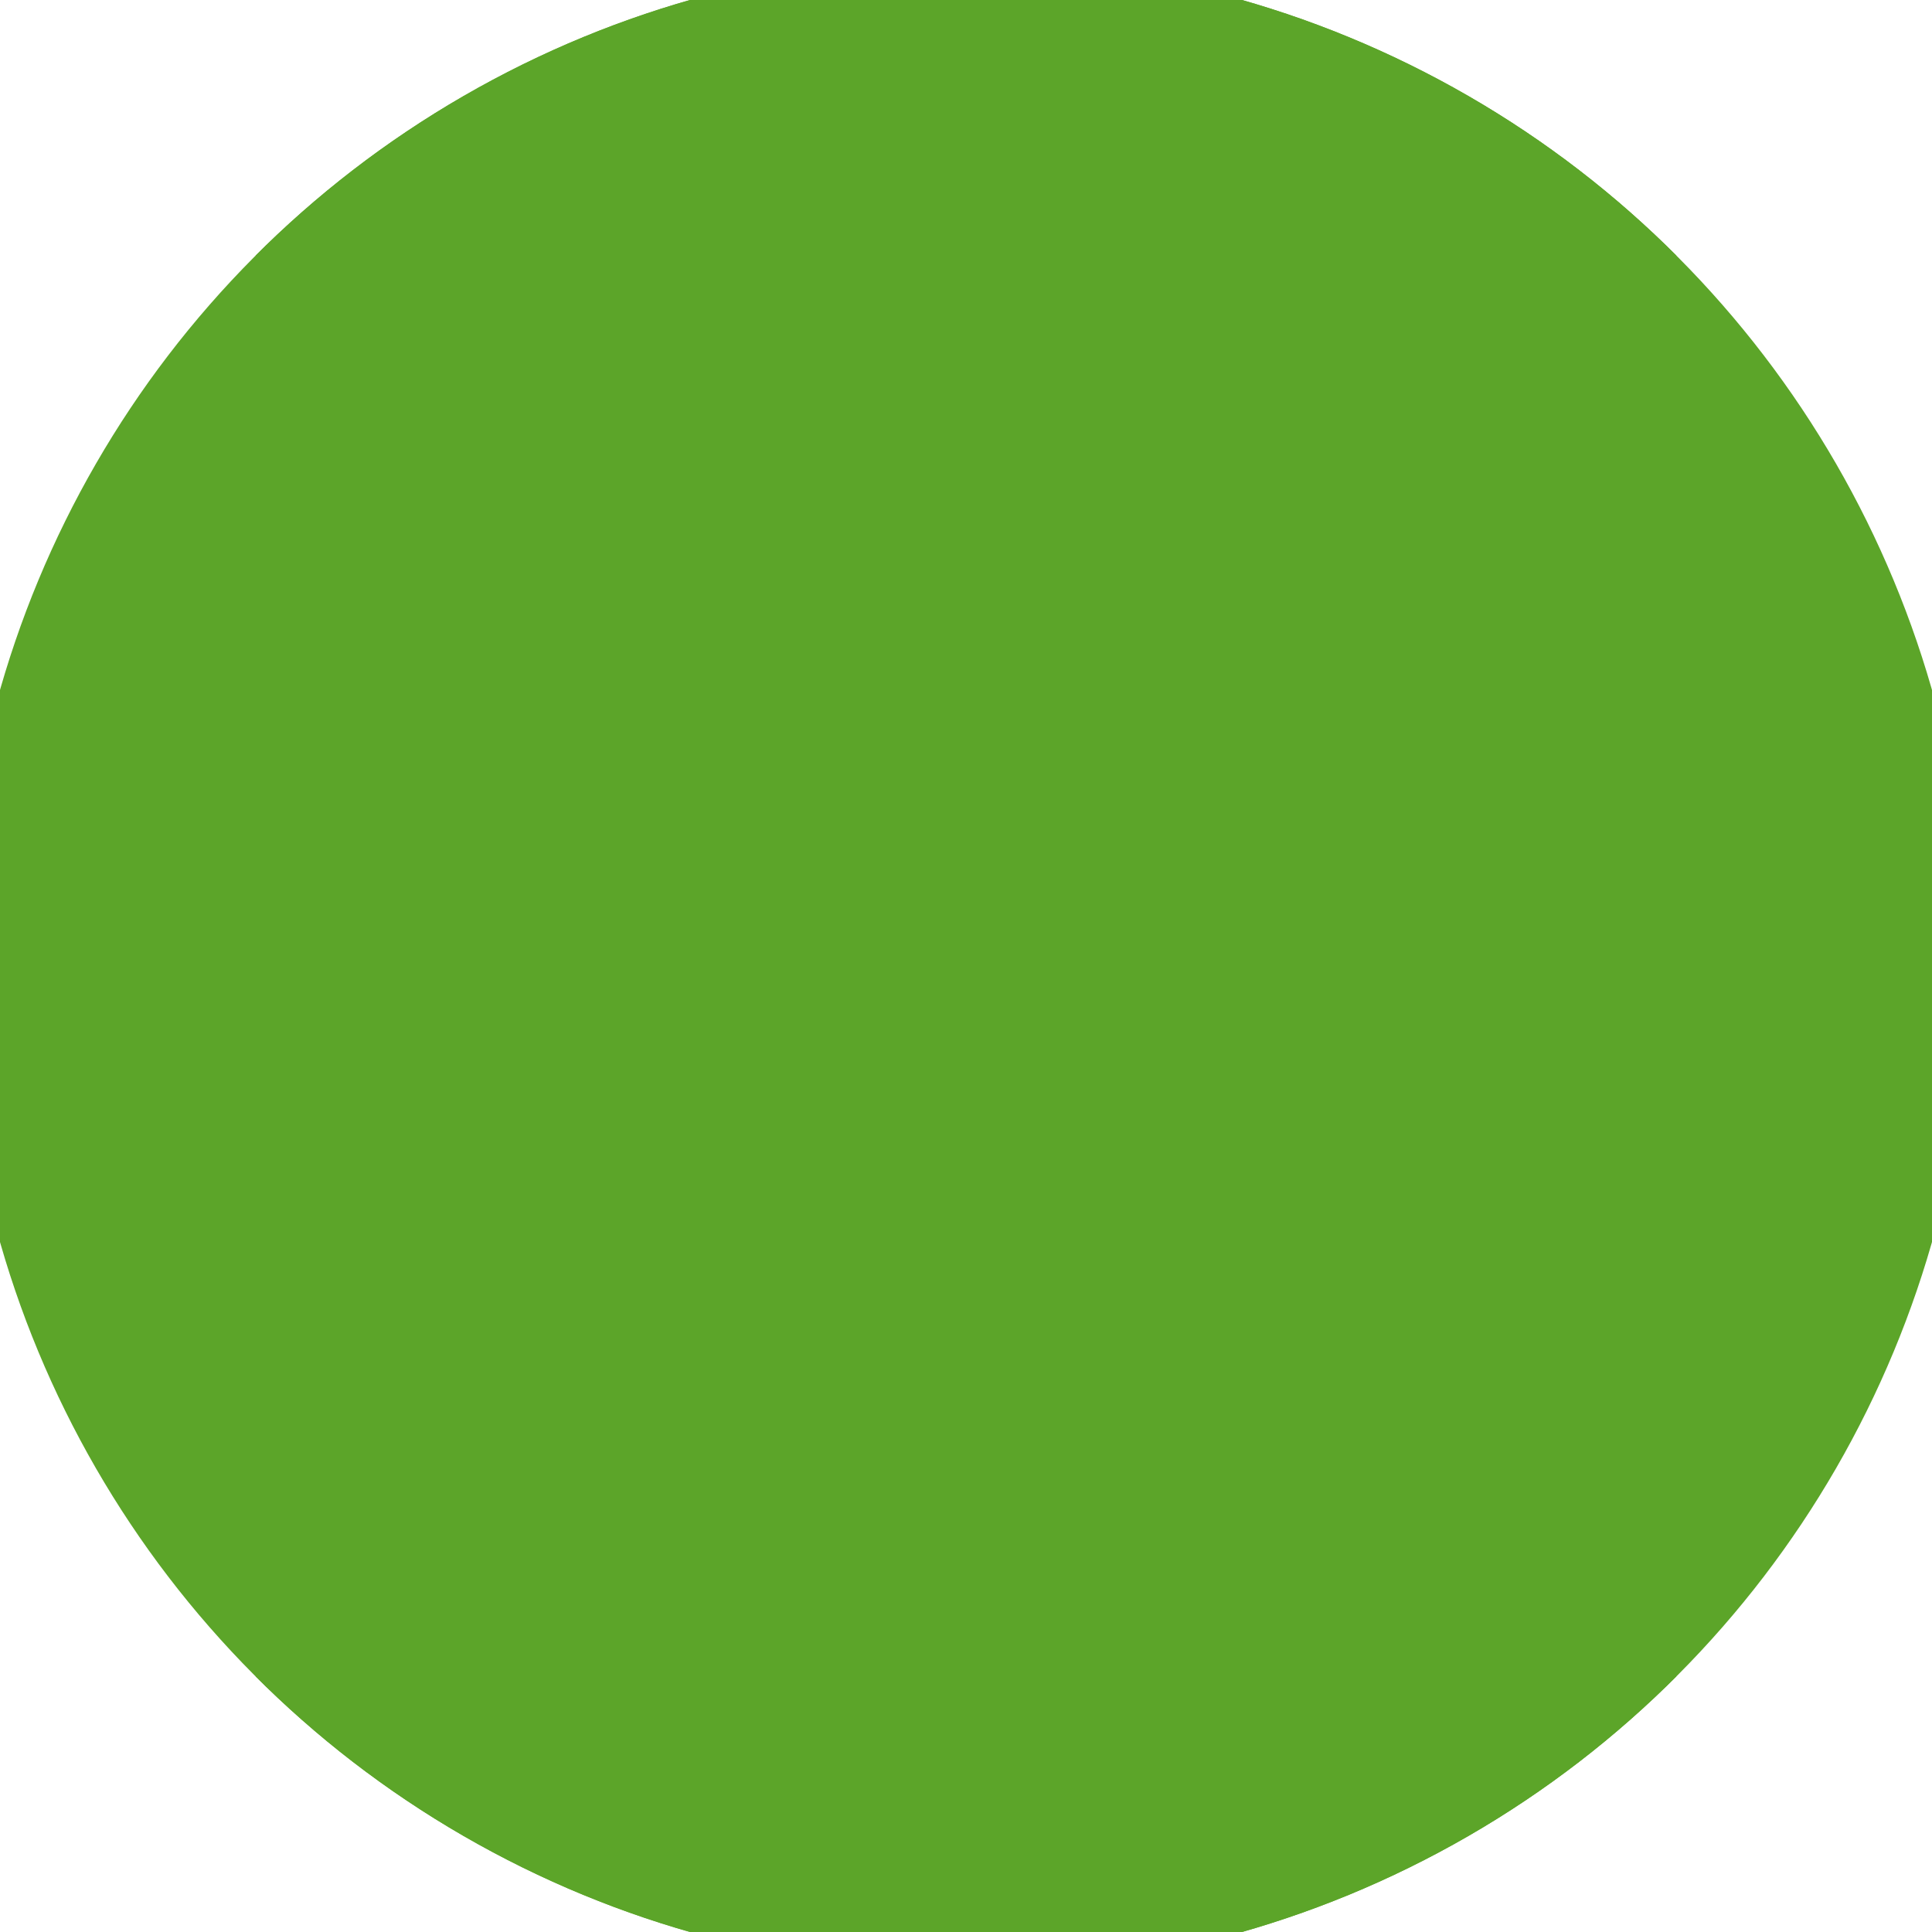
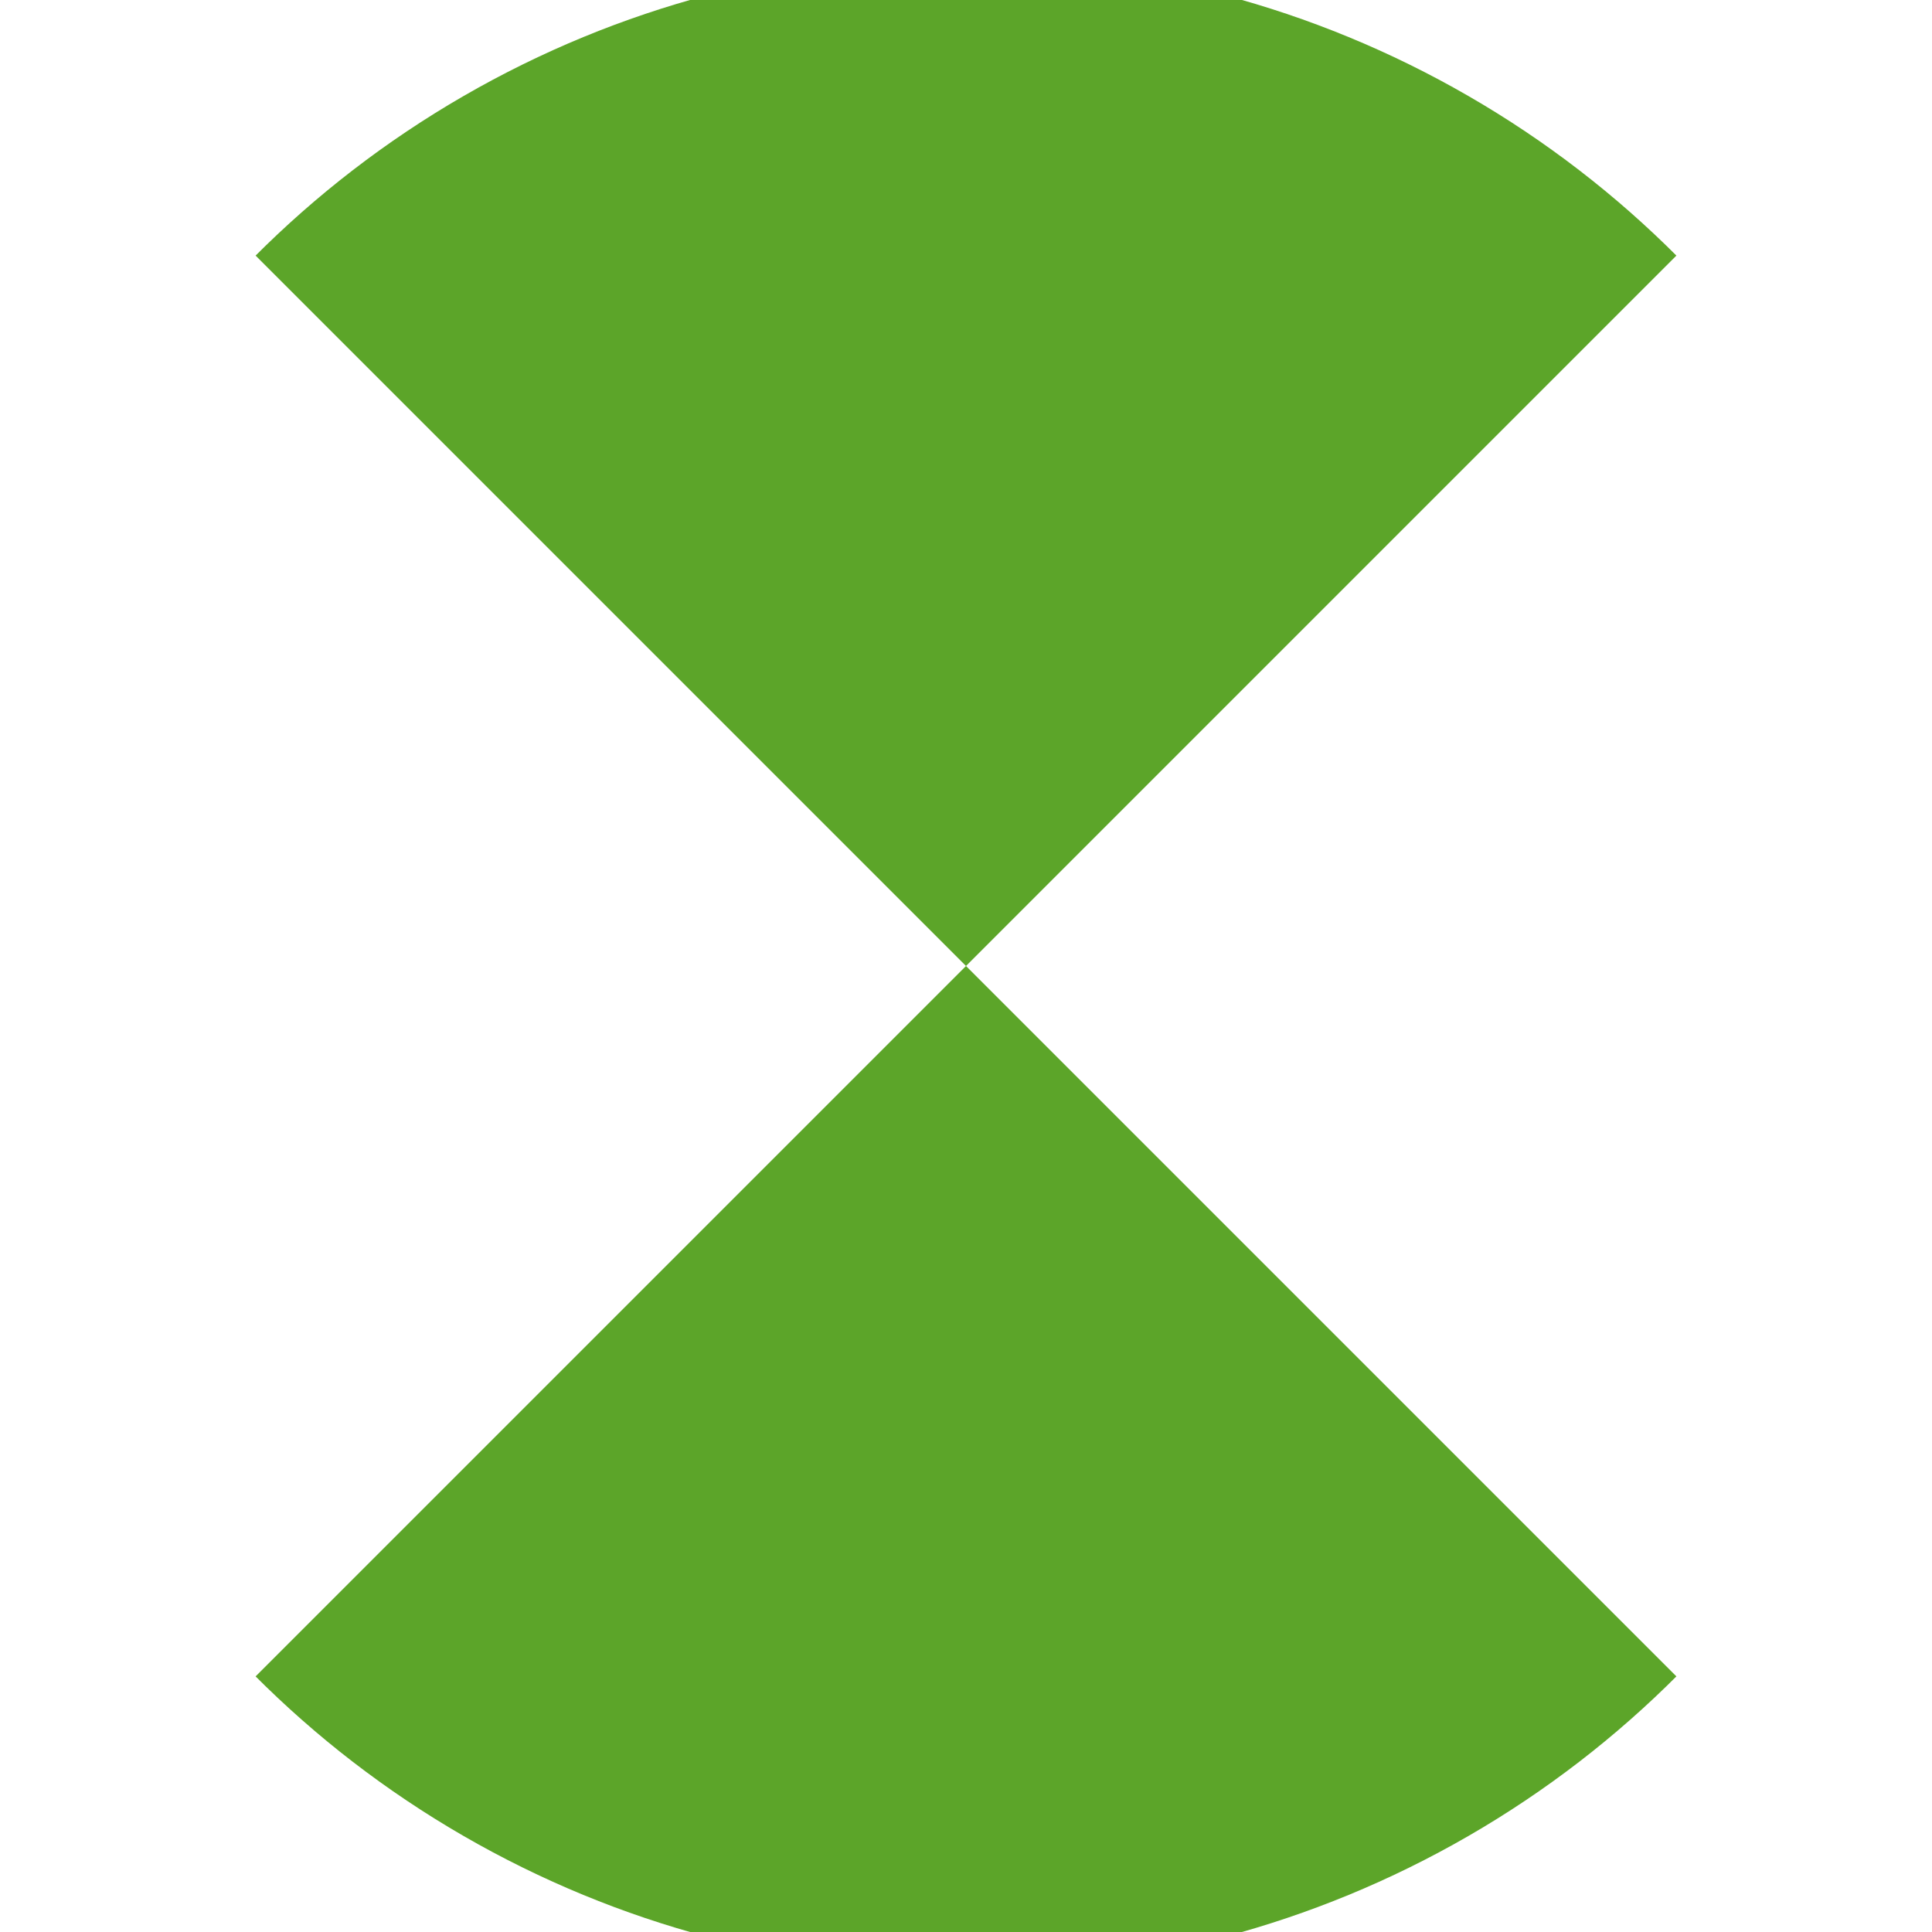
<svg xmlns="http://www.w3.org/2000/svg" width="128" height="128" viewBox="0 0 100 100" shape-rendering="geometricPrecision">
  <defs>
    <clipPath id="clip">
      <circle cx="50" cy="50" r="52" />
    </clipPath>
  </defs>
  <g transform="rotate(0 50 50)">
-     <rect x="0" y="0" width="100" height="100" fill="#5ca529" clip-path="url(#clip)" />
    <path d="M 0 0 L 50 50 L 100 0 V -1 H -1 Z" fill="#5ca529" clip-path="url(#clip)" />
    <path d="M 0 100 L 50 50 L 100 100 V 101 H -1 Z" fill="#5ca529" clip-path="url(#clip)" />
  </g>
</svg>